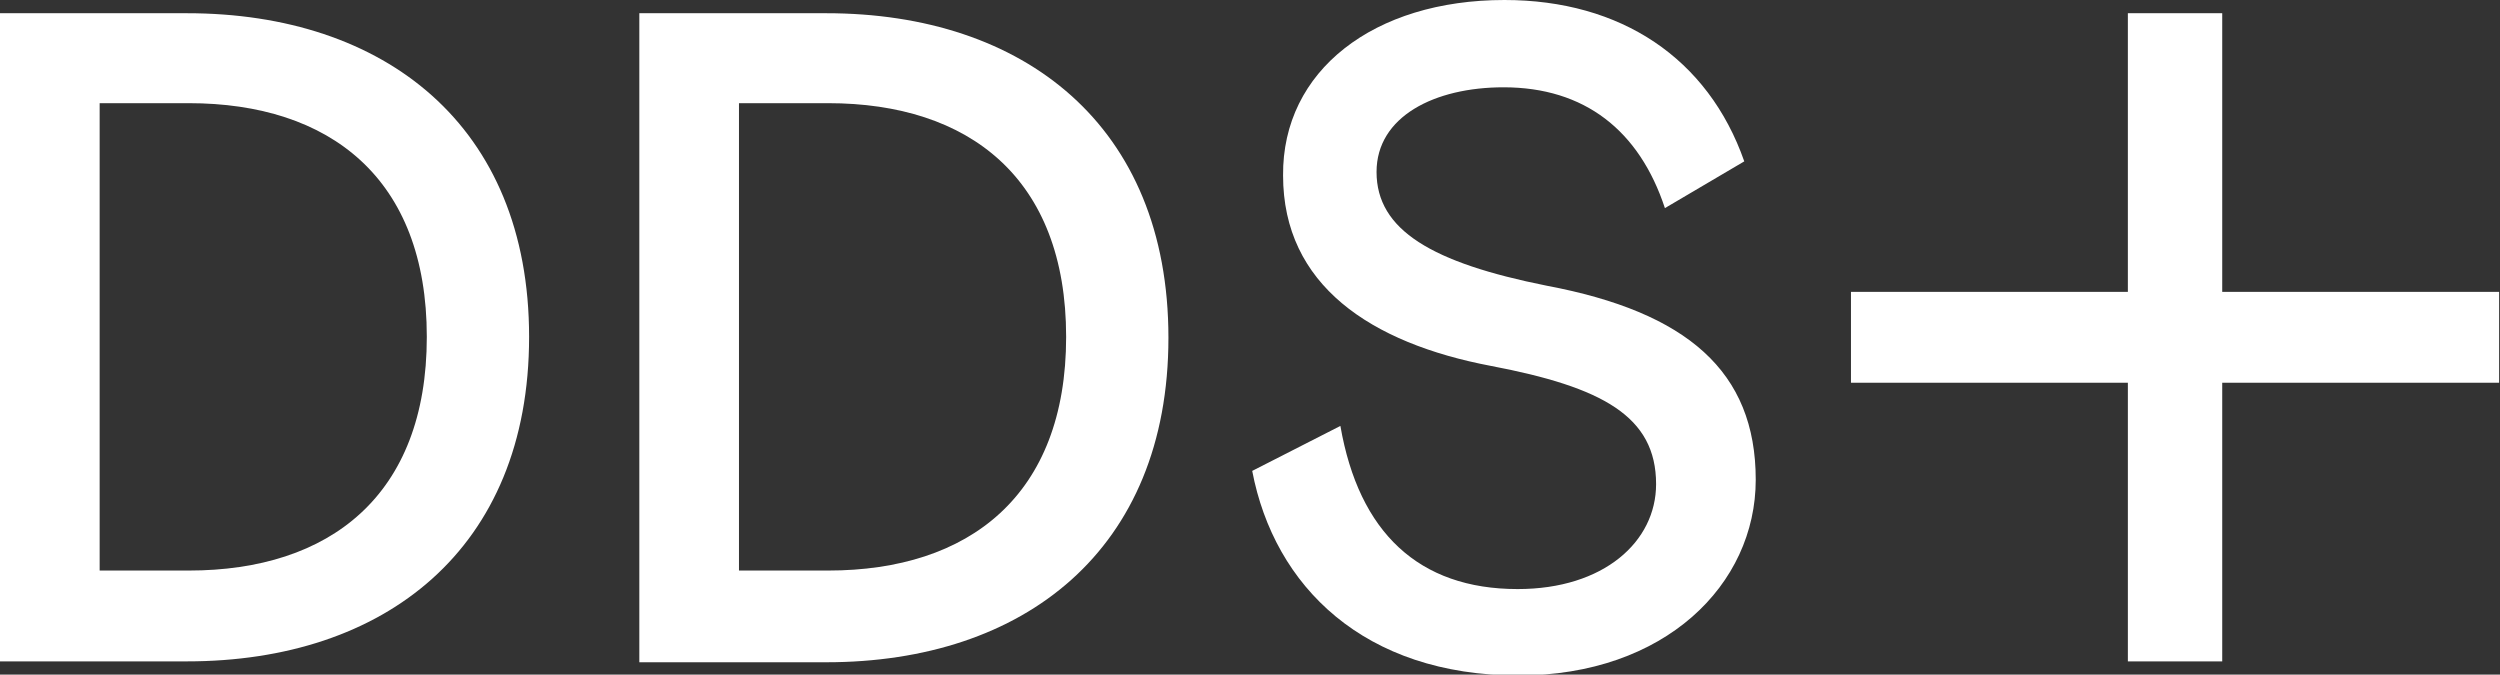
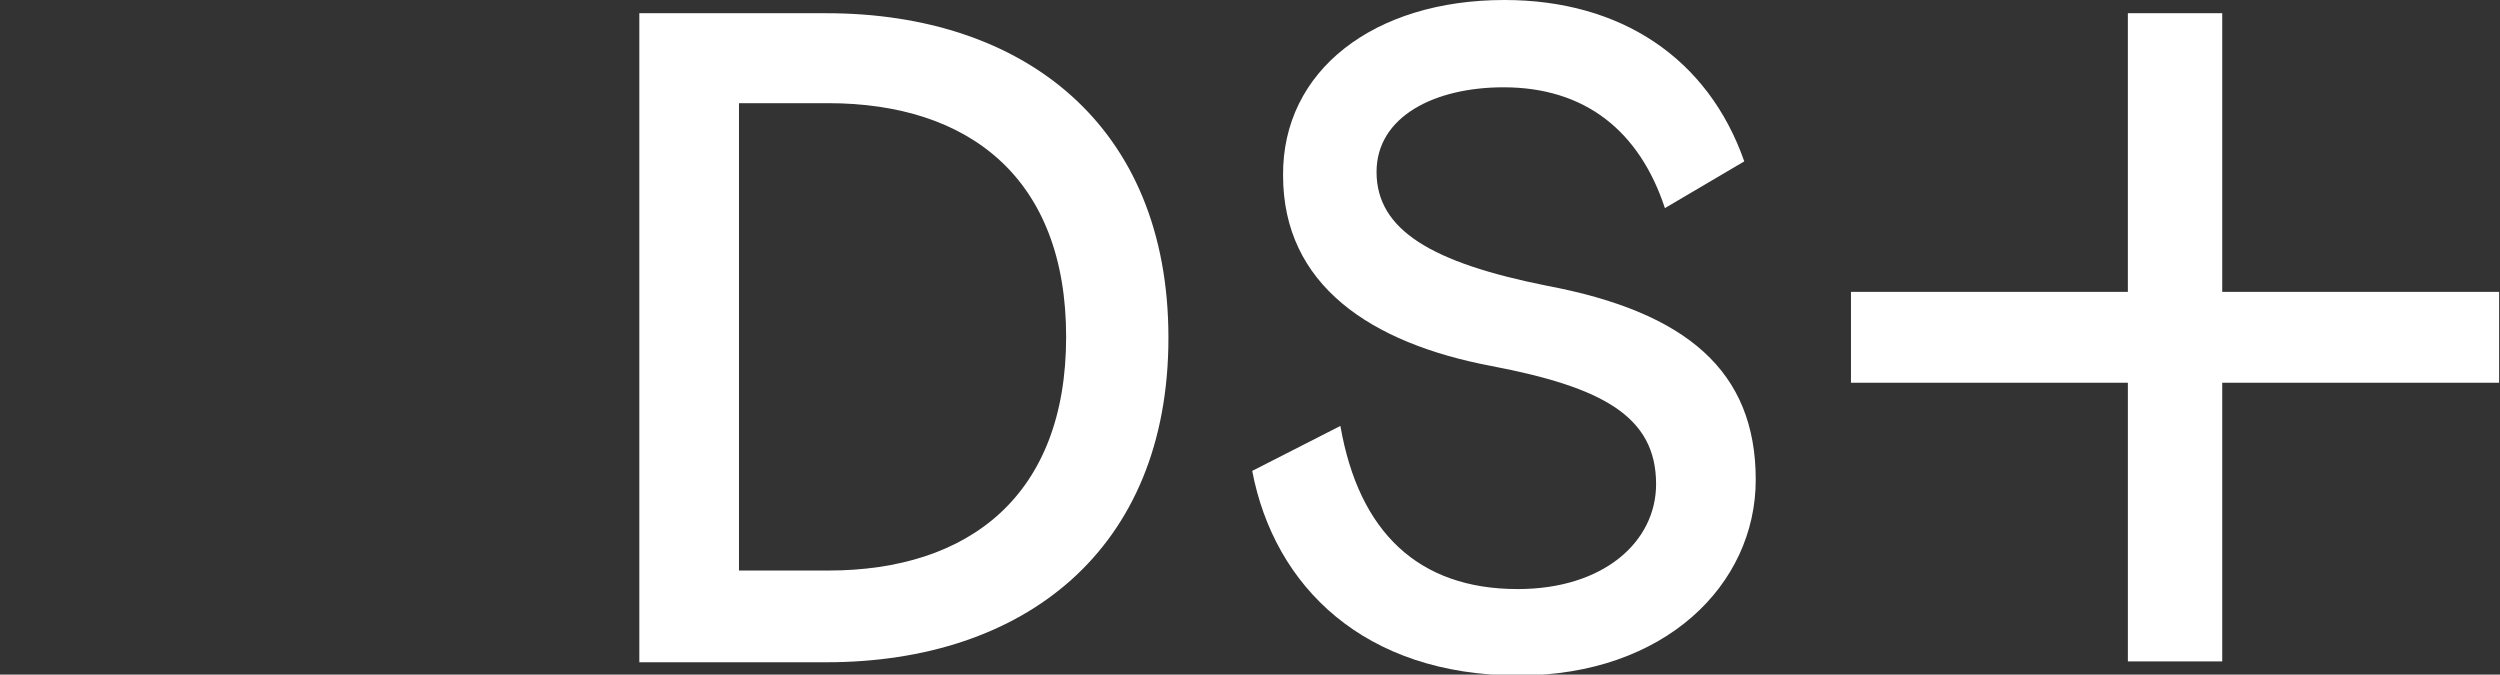
<svg xmlns="http://www.w3.org/2000/svg" version="1.1" id="Layer_1" x="0px" y="0px" viewBox="0 0 283.5 76.5" style="enable-background:new 0 0 283.5 76.5;" xml:space="preserve">
  <rect x="0" y="0" width="283.5" height="76.5" fill="#333333" stroke="none" />
  <style type="text/css"> .st0{fill:#FFFFFF;} </style>
  <g>
-     <path class="st0" d="M21.2,1.5C43.6,1.5,60,14.2,60,38.2C60,62.3,43.6,75,21.2,75H0V1.5H21.2z M48.4,38.2c0-18-11-26.5-27-26.5 H11.3v53h10.1C37.4,64.7,48.4,56.2,48.4,38.2z" />
    <path class="st0" d="M93.7,1.5c22.4,0,38.8,12.7,38.8,36.8c0,24.1-16.4,36.8-38.8,36.8H72.5V1.5H93.7z M120.9,38.2 c0-18-11-26.5-27-26.5H83.8v53h10.1C109.9,64.7,120.9,56.2,120.9,38.2z" />
    <path class="st0" d="M175.4,32.4c15.9,3,23.7,9.7,23.7,22c0,11.9-10.3,22.2-26.9,22.2c-17.5,0-27.7-10.1-30.2-23.2l10-5.1 c2.1,12.1,8.9,18.5,20.1,18.5c9.8,0,15.7-5.4,15.7-11.9c0-7.7-6.1-11-18.7-13.4c-13.7-2.6-23.6-9.2-23.6-21.6 C145.4,8,155.8,0,170.6,0c13.2,0,23.1,6.6,27.2,18.3l-9,5.3c-2.9-8.8-9.1-13.7-18.3-13.7c-7.8,0-14.4,3.3-14.4,9.6 C156.1,26.1,162.4,29.8,175.4,32.4z" />
    <path class="st0" d="M283.5,43.4H252V75h-10.7V43.4h-31.4V33.1h31.4V1.5H252v31.6h31.4V43.4z" />
  </g>
</svg>